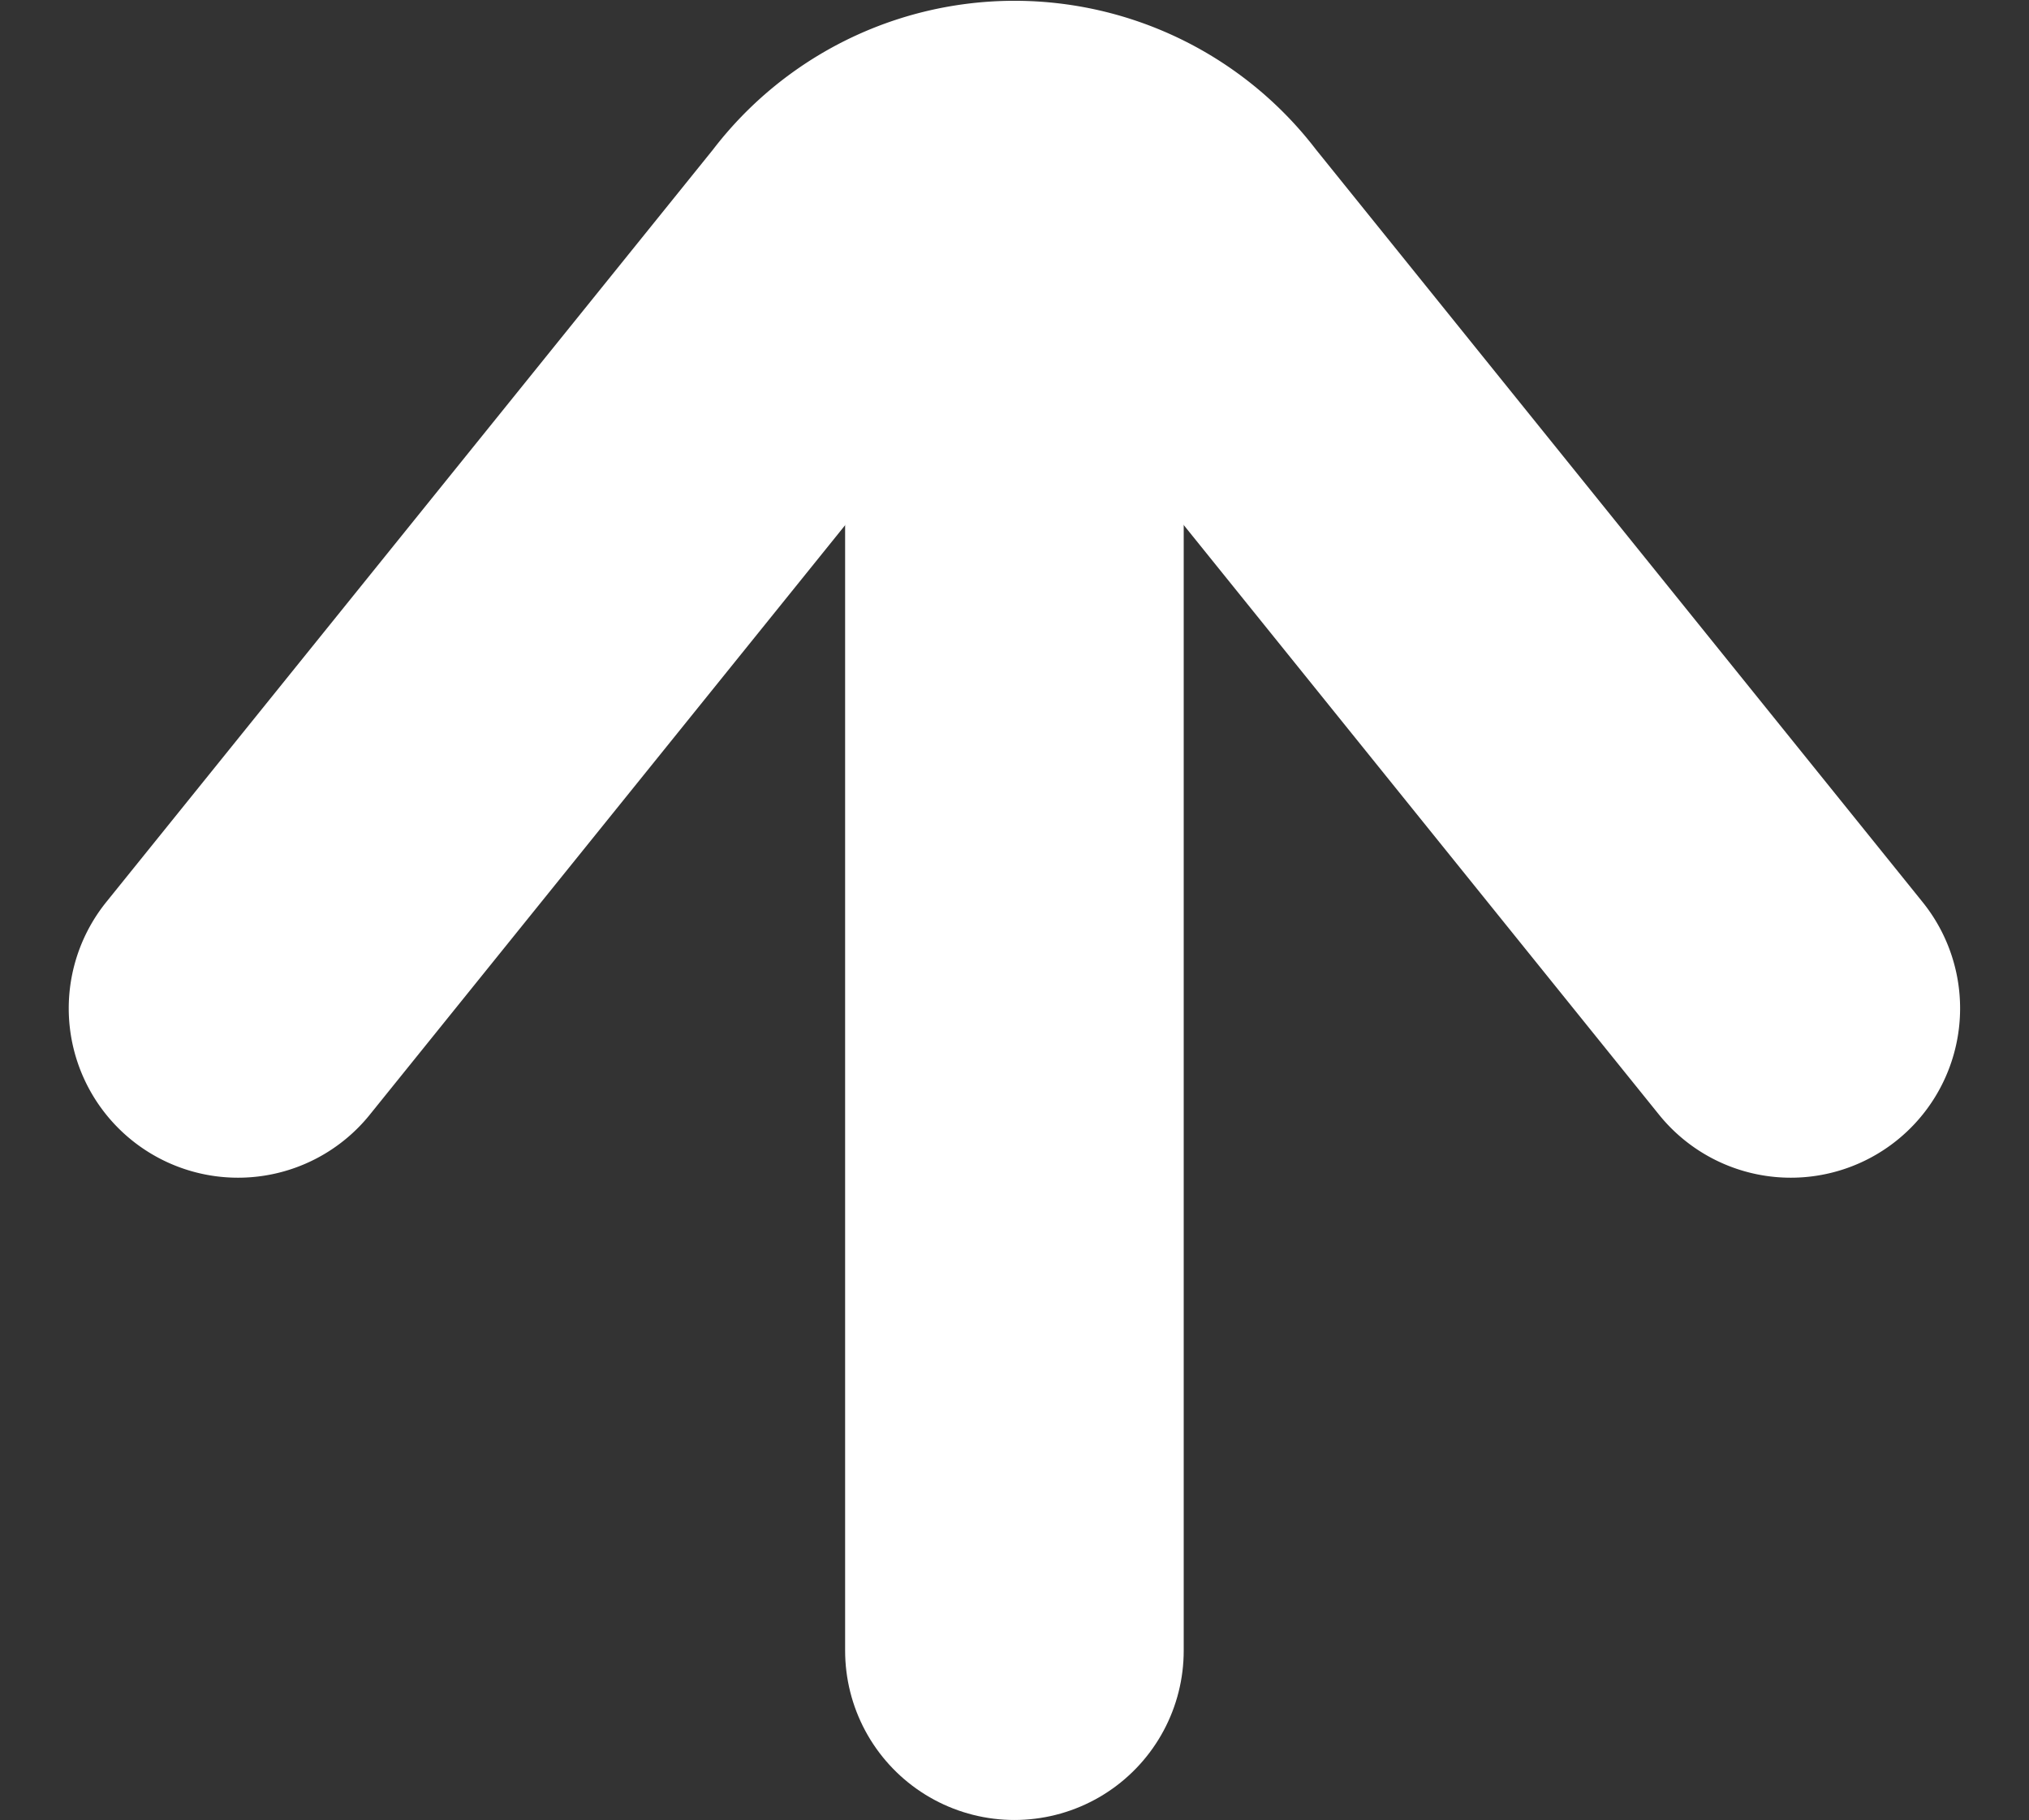
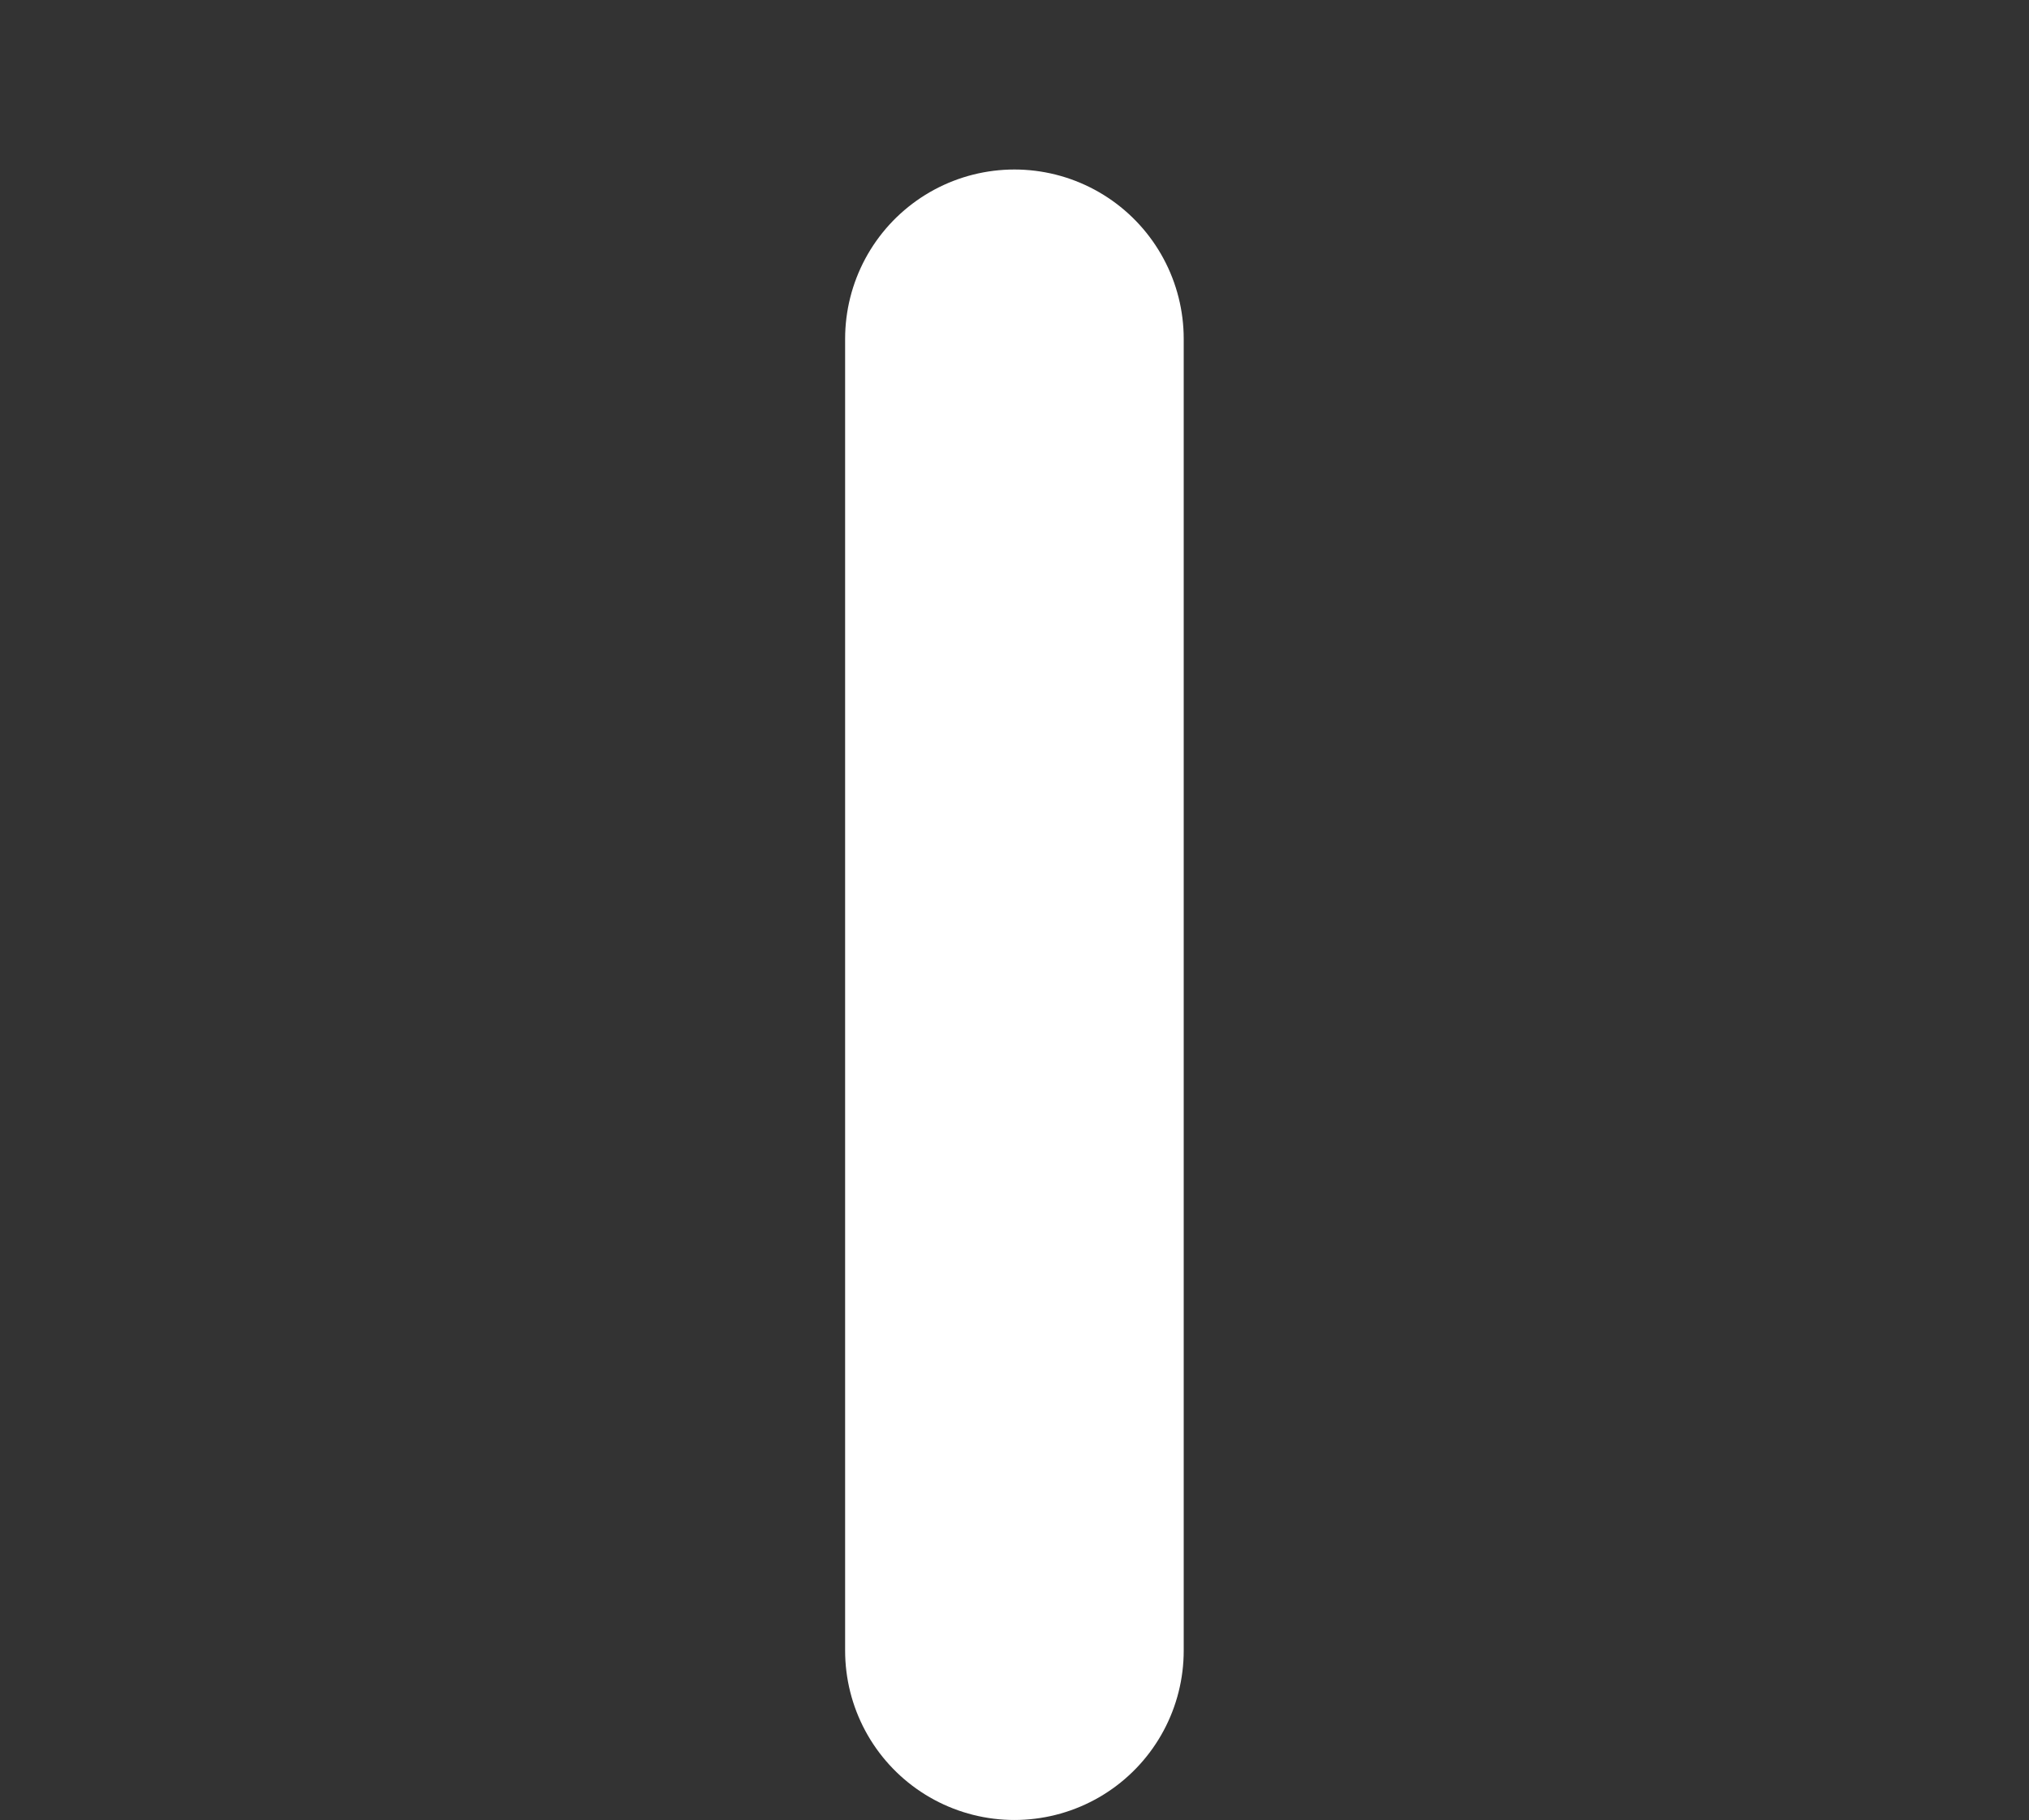
<svg xmlns="http://www.w3.org/2000/svg" width="11.985" height="10.748" viewBox="0 0 11.985 10.748">
  <rect x="0" y="0" width="11.985" height="10.748" fill="#333333" stroke="none" />
  <g id="Group_16201" data-name="Group 16201" transform="translate(1.406 9.748) rotate(-90)">
    <g id="Group_26000" data-name="Group 26000">
      <path id="Path_4743" data-name="Path 4743" d="M0,0H7.747" transform="translate(0 4.586)" fill="none" stroke="#fff" stroke-linecap="round" stroke-width="2" />
-       <path id="Path_4744" data-name="Path 4744" d="M9.172,4.955,5.58.5A1.244,1.244,0,0,0,3.593.5L0,4.955" transform="translate(8.748) rotate(90)" fill="none" stroke="#fff" stroke-linecap="round" stroke-miterlimit="10" stroke-width="2" />
    </g>
  </g>
</svg>